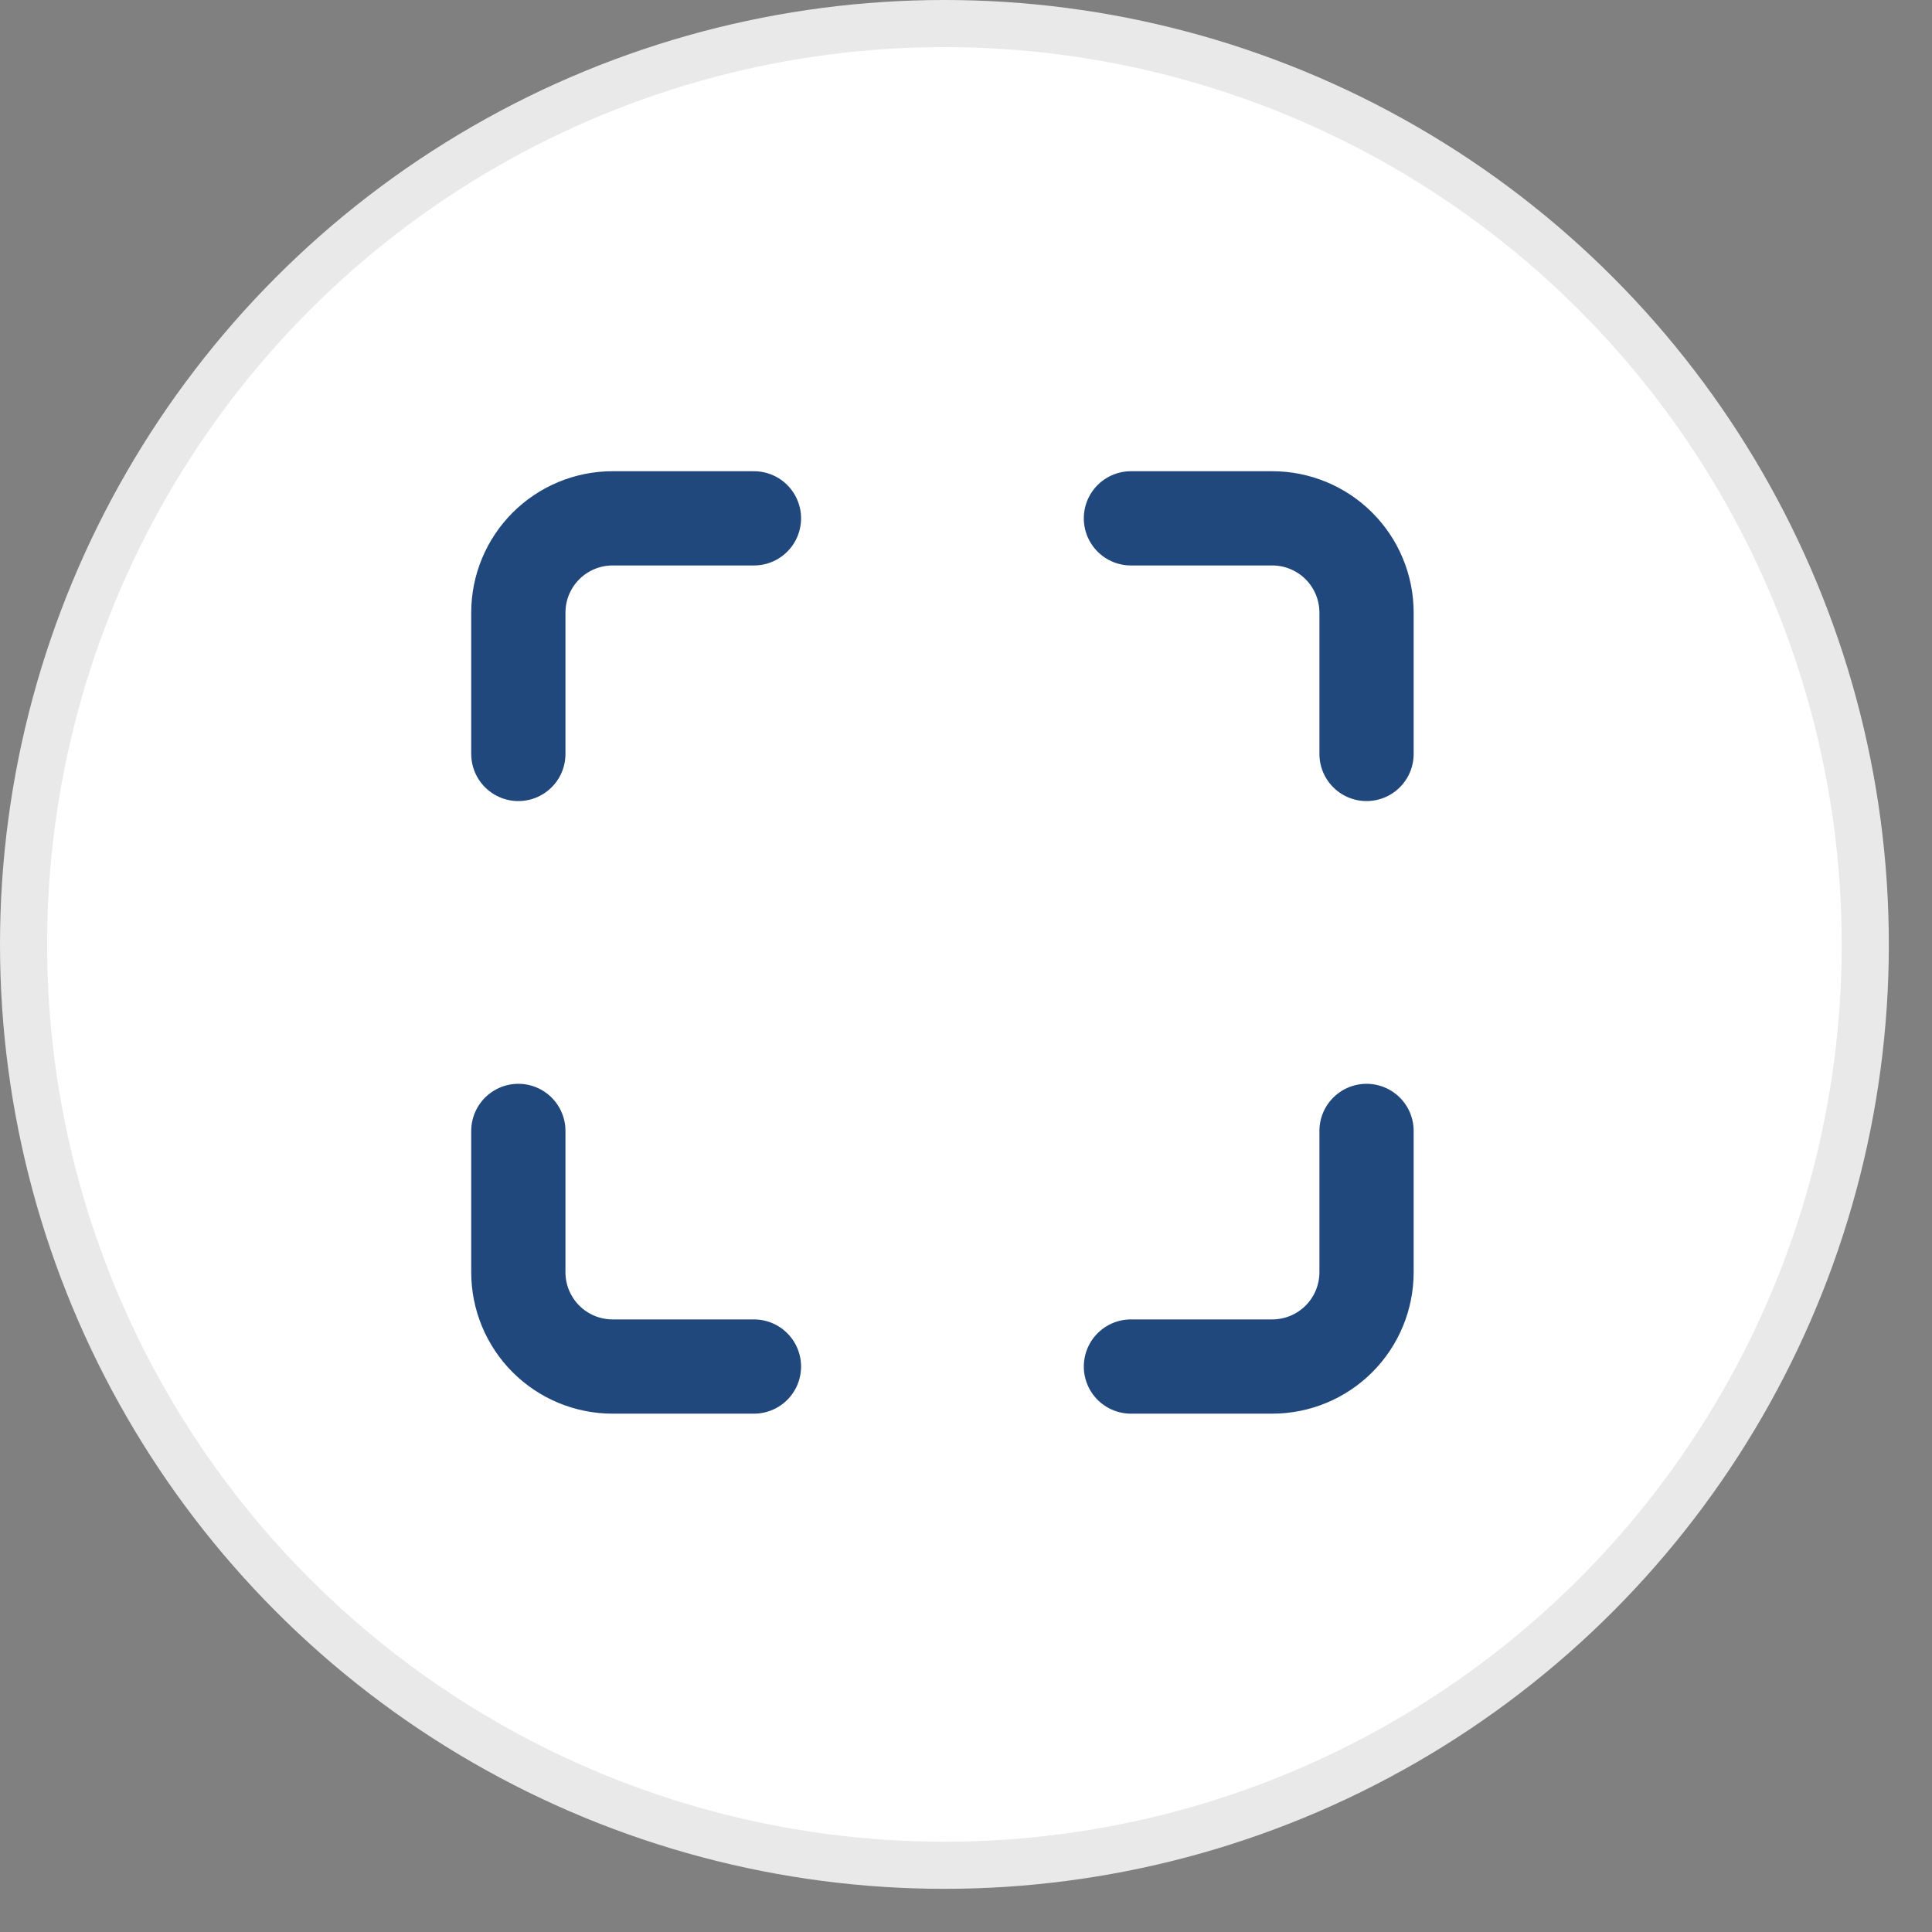
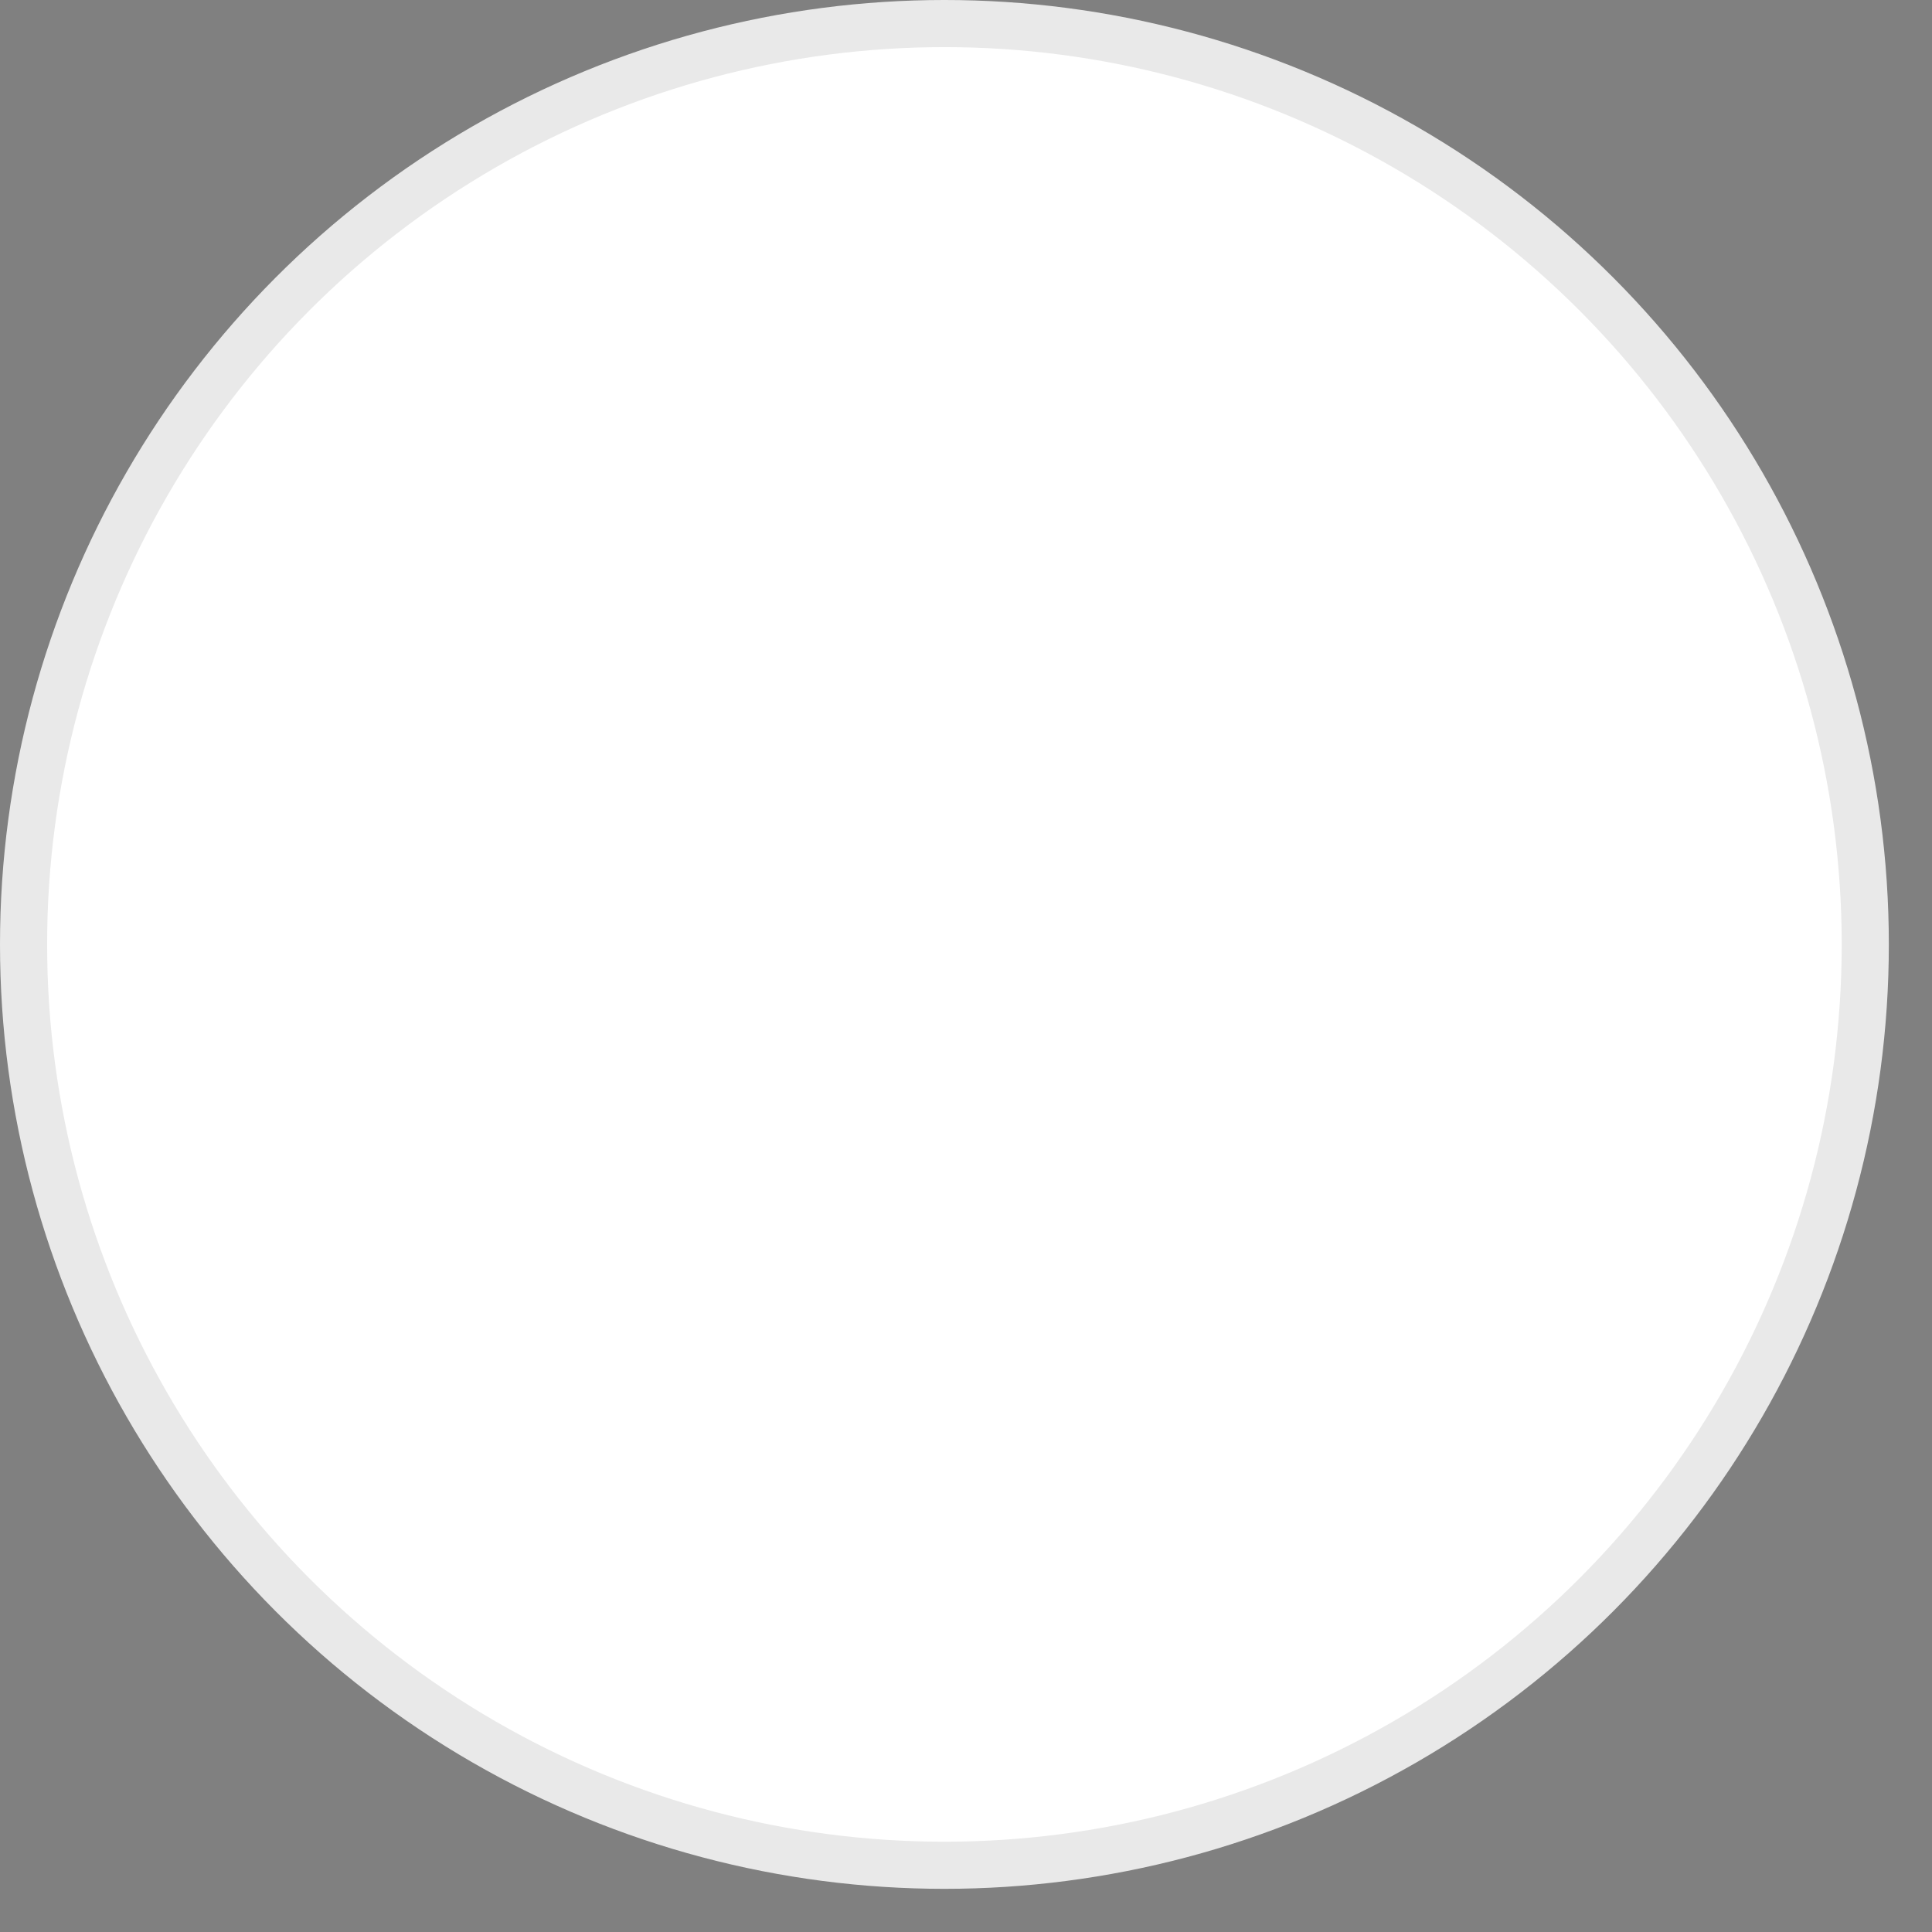
<svg xmlns="http://www.w3.org/2000/svg" width="41" height="41" viewBox="0 0 41 41" fill="none">
  <rect x="0" y="0" width="41" height="41" fill="#808080" stroke="none" />
  <circle cx="20.042" cy="20.042" r="19.542" fill="white" stroke="#E9E9E9" />
-   <path d="M16 11H13C12.47 11 11.961 11.211 11.586 11.586C11.211 11.961 11 12.47 11 13V16M29 16V13C29 12.47 28.789 11.961 28.414 11.586C28.039 11.211 27.53 11 27 11H24M24 29H27C27.53 29 28.039 28.789 28.414 28.414C28.789 28.039 29 27.53 29 27V24M11 24V27C11 27.53 11.211 28.039 11.586 28.414C11.961 28.789 12.47 29 13 29H16" stroke="#21487D" stroke-width="2" stroke-linecap="round" stroke-linejoin="round" />
</svg>